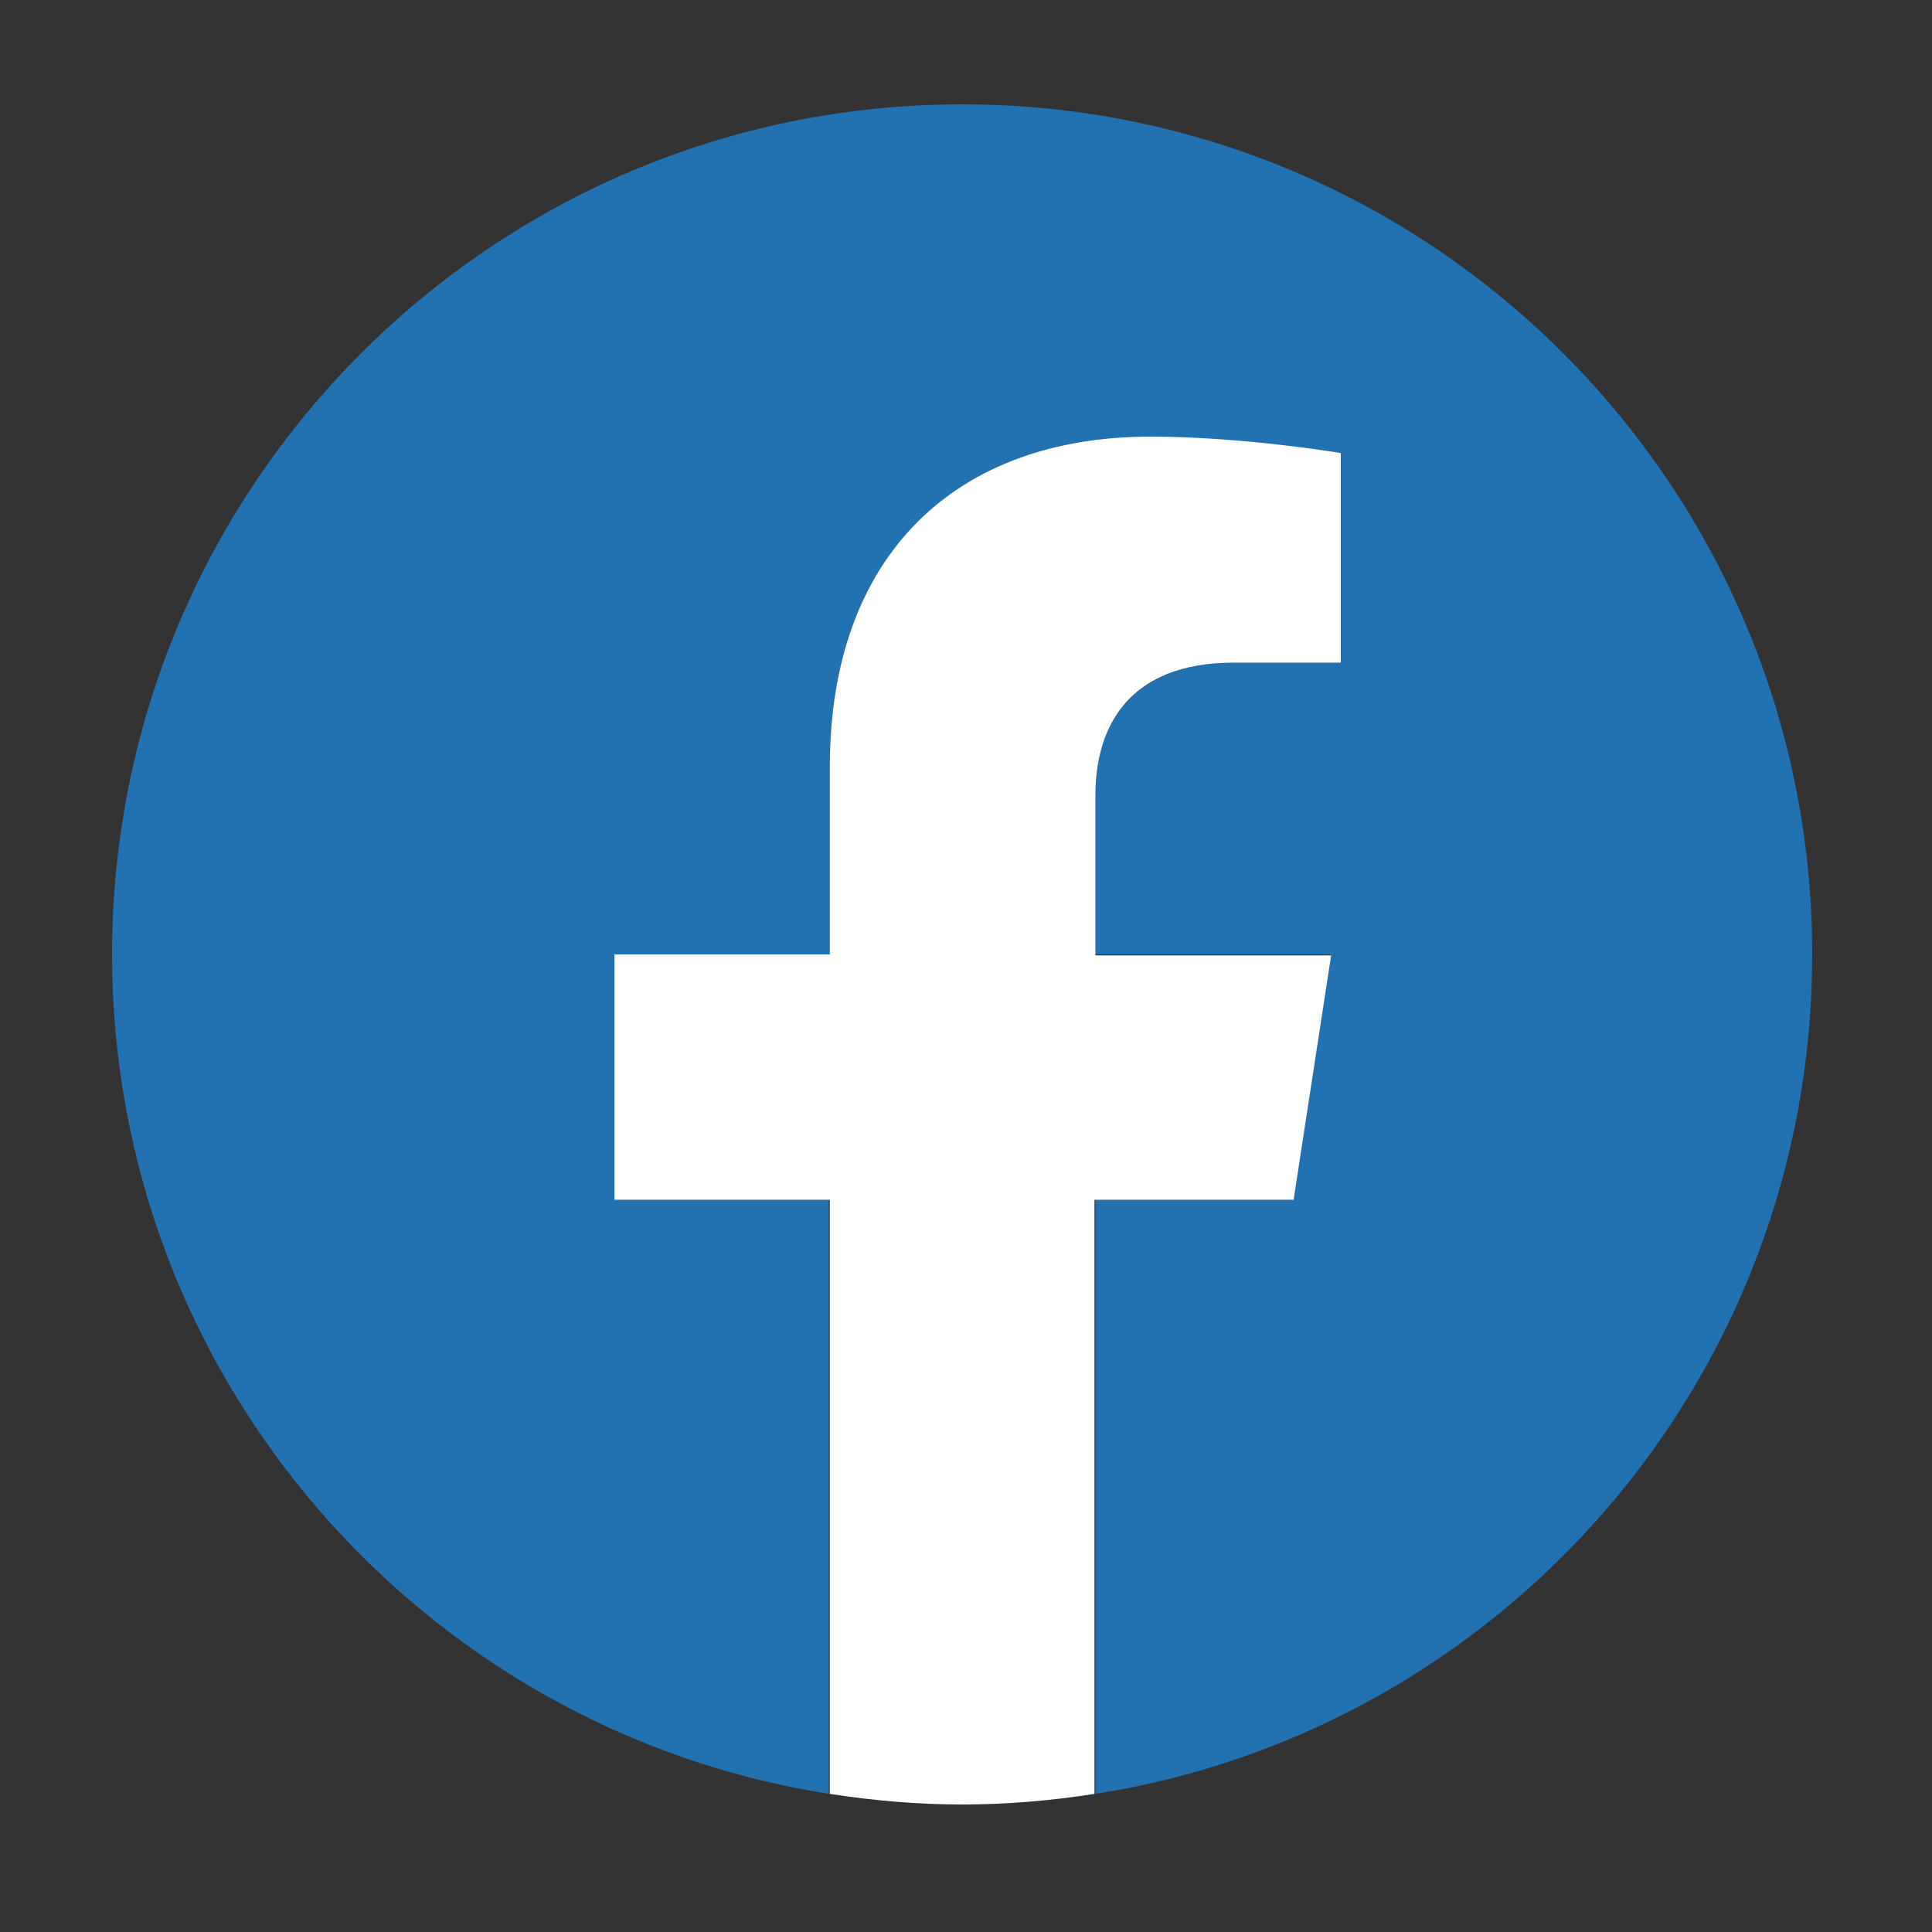
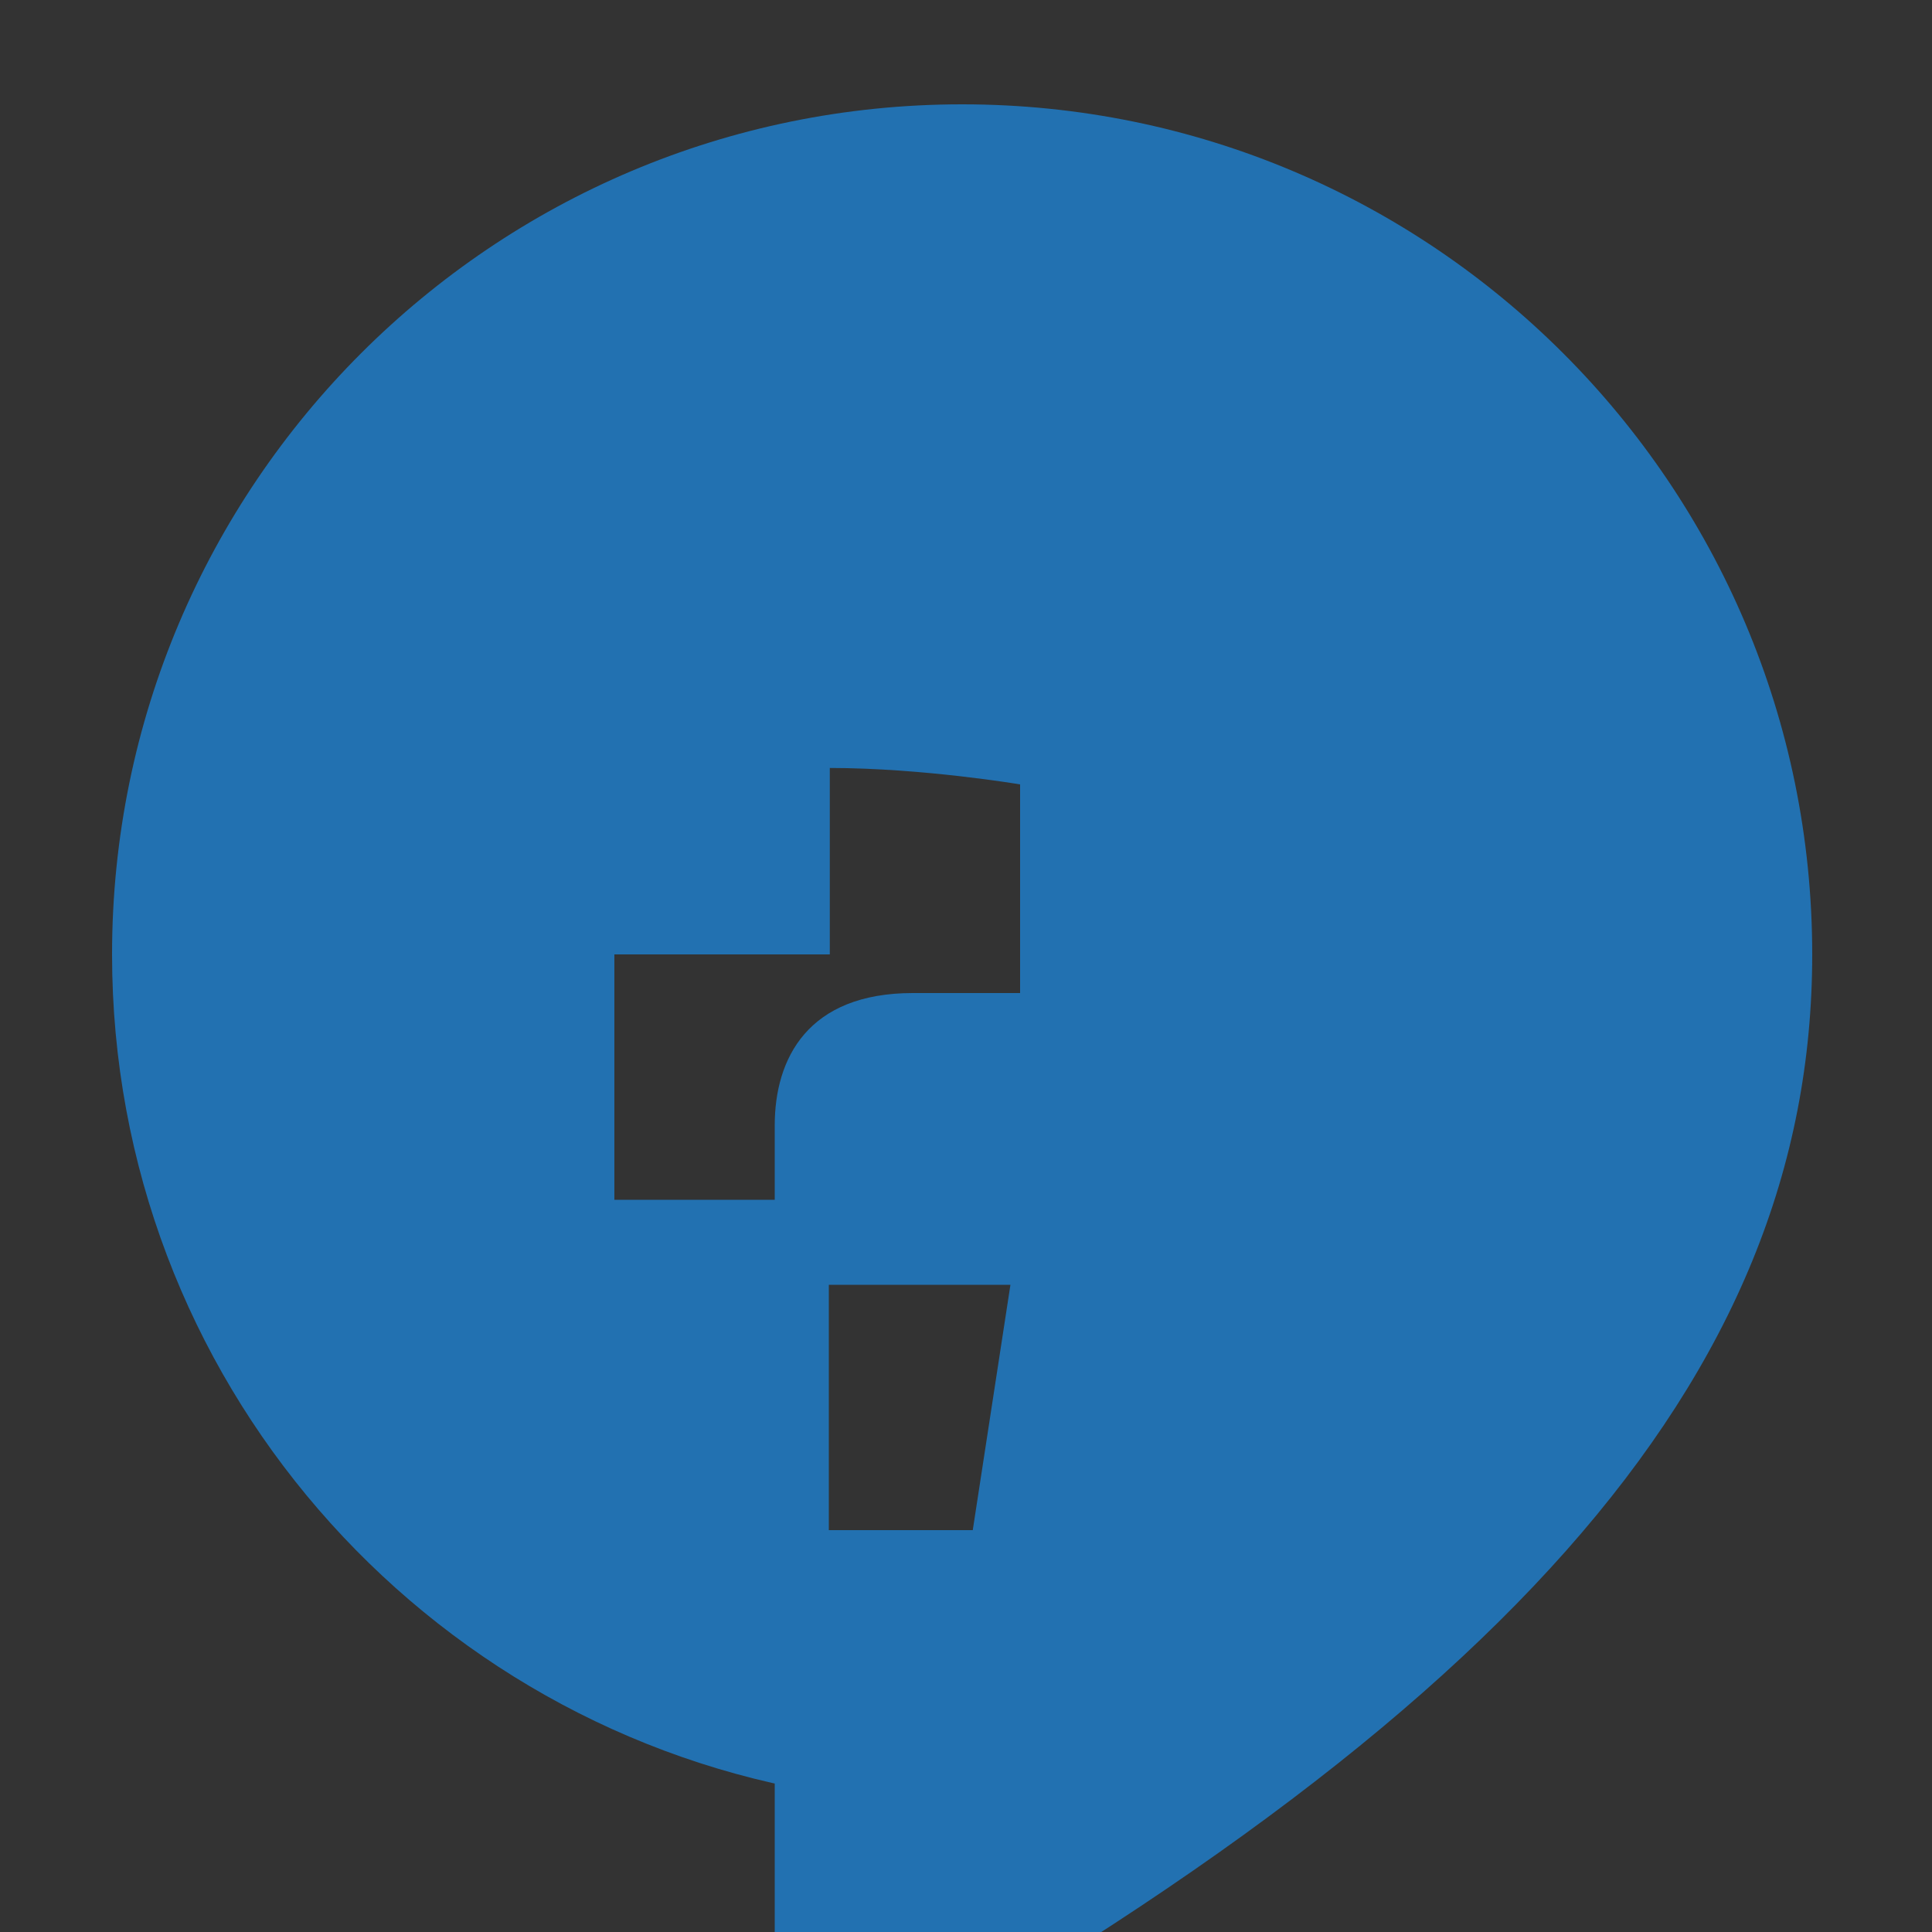
<svg xmlns="http://www.w3.org/2000/svg" version="1.1" id="Ebene_1" x="0px" y="0px" viewBox="0 0 200 200" style="enable-background:new 0 0 200 200;" xml:space="preserve">
  <rect x="0" y="0" width="200" height="200" fill="#333333" stroke="none" />
  <style type="text/css">
	.st0{fill:#2271B1;}
	.st1{fill:#FFFFFF;}
</style>
  <g>
-     <path class="st0" d="M187.6,98.8c0-48.6-39.4-88-88-88s-88,39.4-88,88c0,43.9,32.2,80.3,74.2,86.9v-61.5H63.6V98.8h22.3V79.5   c0-22,13.1-34.2,33.2-34.2c9.6,0,19.7,1.7,19.7,1.7v21.6h-11.1c-10.9,0-14.3,6.8-14.3,13.7v16.5h24.4l-3.9,25.4h-20.5v61.5   C155.5,179.1,187.6,142.7,187.6,98.8z" />
-     <path class="st1" d="M133.9,124.3l3.9-25.4h-24.4V82.3c0-7,3.4-13.7,14.3-13.7h11.1V46.9c0,0-10.1-1.7-19.7-1.7   c-20.1,0-33.2,12.2-33.2,34.2v19.4H63.6v25.4h22.3v61.5c4.5,0.7,9.1,1.1,13.7,1.1s9.3-0.4,13.7-1.1v-61.5H133.9z" />
+     <path class="st0" d="M187.6,98.8c0-48.6-39.4-88-88-88s-88,39.4-88,88c0,43.9,32.2,80.3,74.2,86.9v-61.5H63.6V98.8h22.3V79.5   c9.6,0,19.7,1.7,19.7,1.7v21.6h-11.1c-10.9,0-14.3,6.8-14.3,13.7v16.5h24.4l-3.9,25.4h-20.5v61.5   C155.5,179.1,187.6,142.7,187.6,98.8z" />
  </g>
</svg>